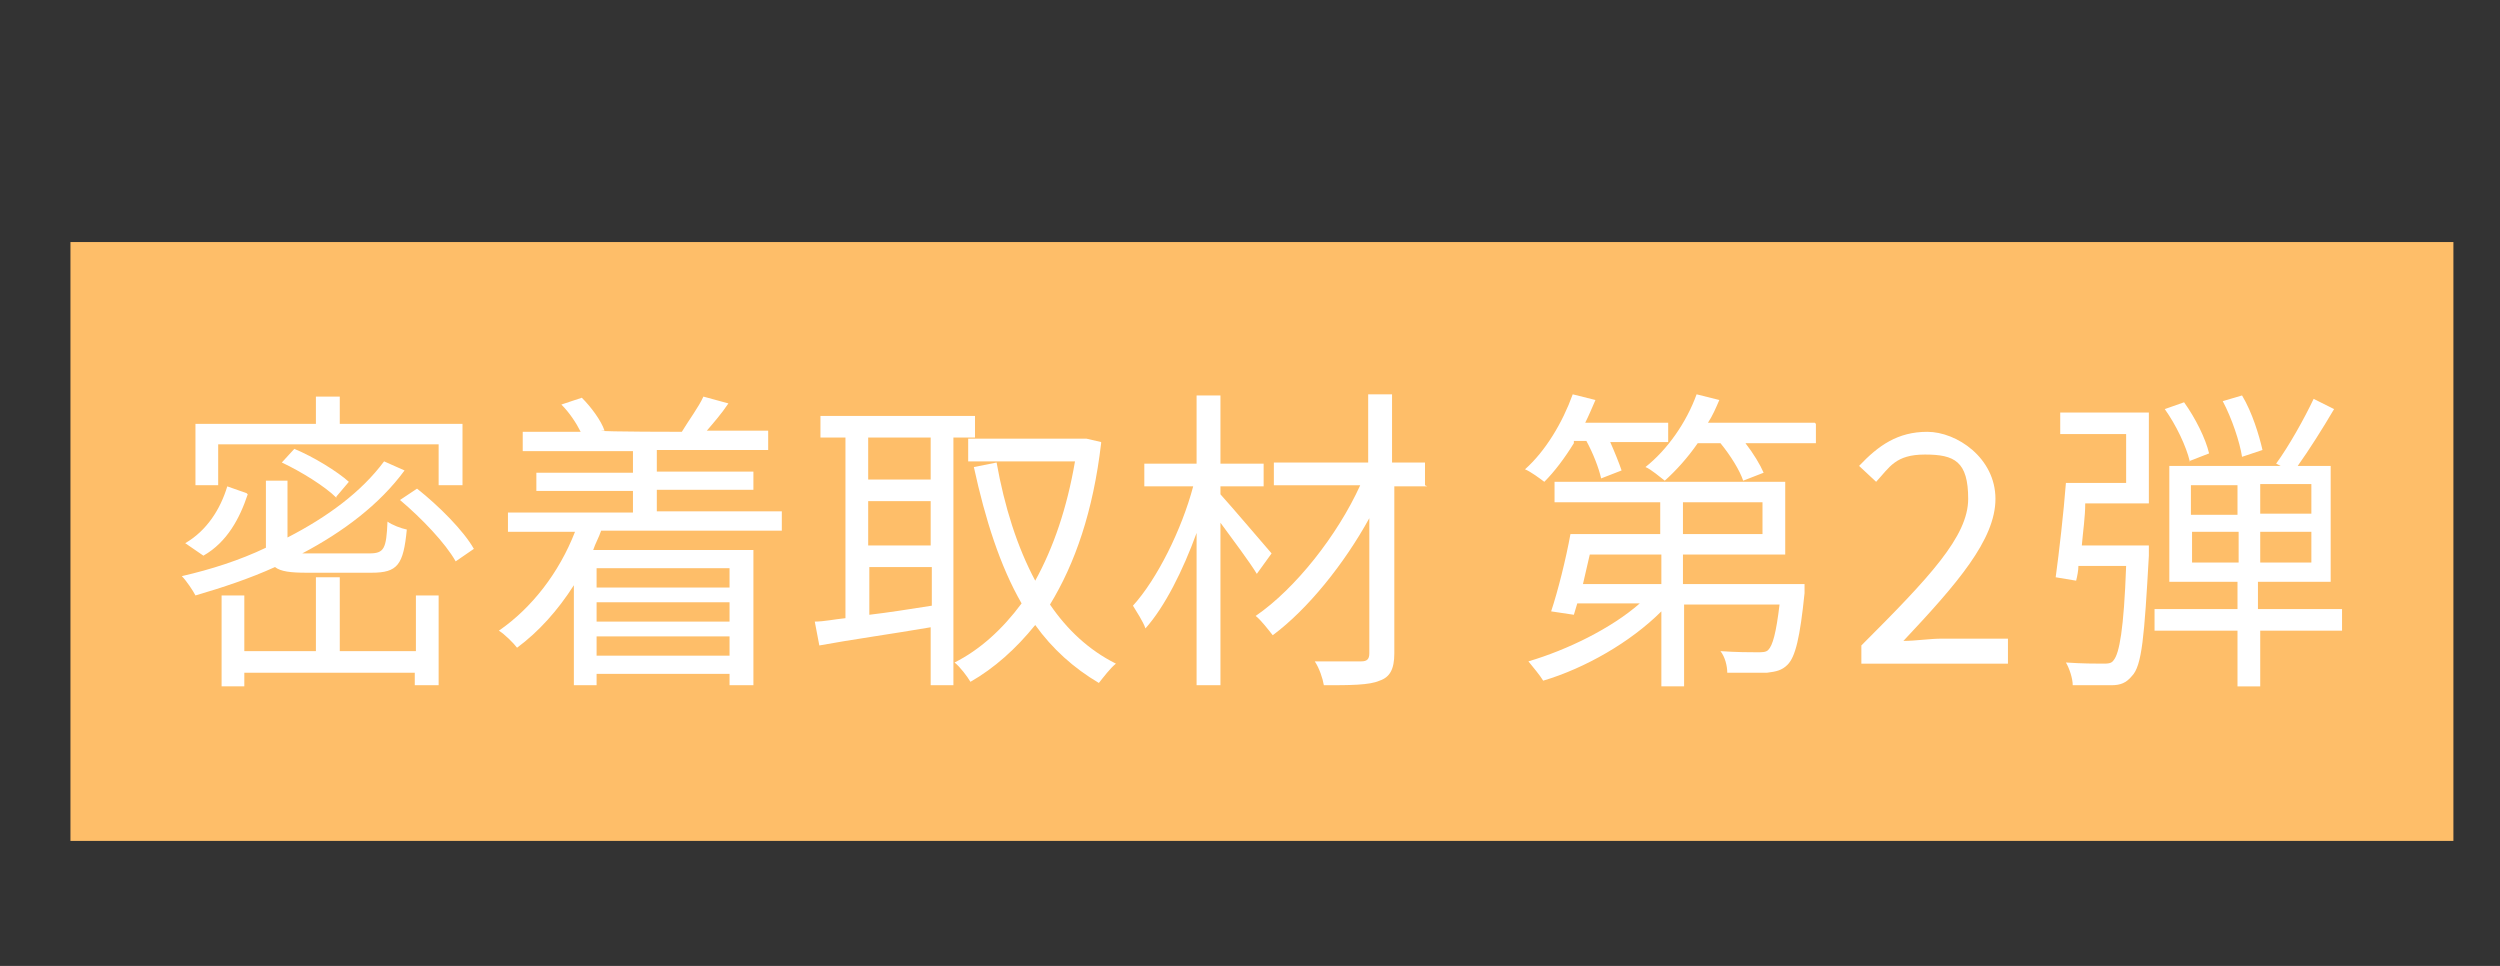
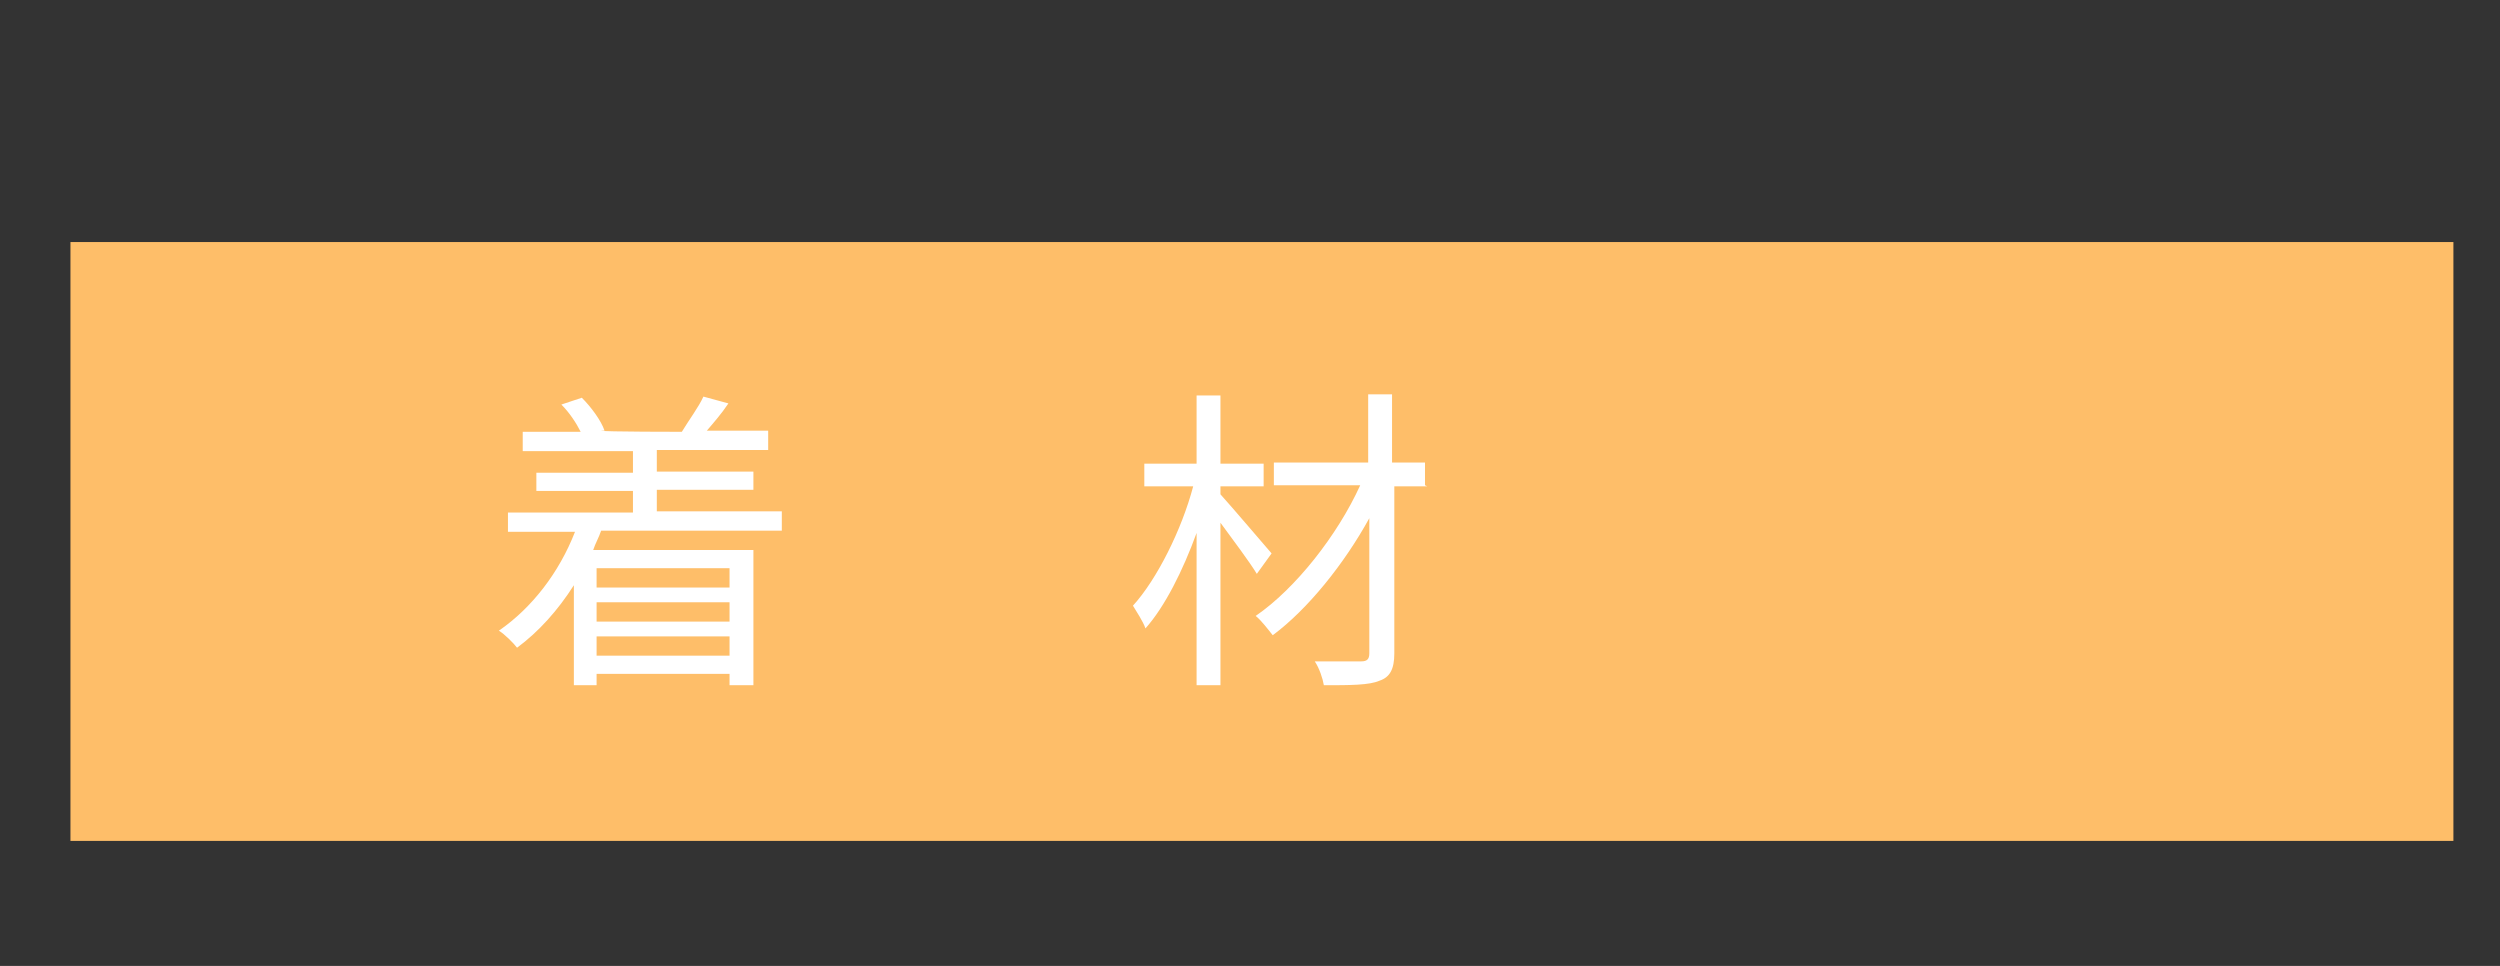
<svg xmlns="http://www.w3.org/2000/svg" id="layer" version="1.1" viewBox="0 0 220 85">
  <rect x="0" y="0" width="220" height="85" fill="#333333" stroke="none" />
  <defs>
    <style>
      .cls-1 {
        fill: #febe69;
      }

      .cls-1, .cls-2 {
        stroke-width: 0px;
      }

      .cls-2 {
        fill: #fff;
      }
    </style>
  </defs>
  <rect class="cls-1" x="6.2" y="21.3" width="209.7" height="52.7" />
  <g>
-     <path class="cls-2" d="M27,50.4c-1.4,0-2.3-.1-2.8-.5-2.2,1-4.6,1.8-7,2.5-.2-.4-.8-1.3-1.2-1.7,2.6-.6,5.1-1.4,7.4-2.5v-5.9h1.9v5c3.5-1.8,6.5-4,8.5-6.7l1.8.8c-2.2,3-5.4,5.4-9,7.3h5.9c1.3,0,1.5-.4,1.6-2.8.4.3,1.2.6,1.7.7-.3,3.1-.8,3.8-3.1,3.8h-5.7ZM21.8,43.5c-.7,2.1-1.8,4.2-3.9,5.4l-1.6-1.1c1.9-1.1,3.1-3,3.7-5l1.7.6ZM19.2,42.7h-2v-5.4h10.6v-2.4h2.1v2.4h10.8v5.4h-2.1v-3.6h-19.4v3.6ZM36.5,52.4h2.1v7.9h-2.1v-1.1h-15v1.2h-2v-8h2v4.9h6.3v-6.5h2.1v6.5h6.7v-4.9ZM29.6,43.8c-1-1-3.1-2.3-4.8-3.1l1.1-1.2c1.7.7,3.8,2,4.8,2.9l-1.1,1.3ZM36.7,43c1.9,1.5,4.1,3.7,5,5.3l-1.6,1.1c-.9-1.6-3-3.8-4.9-5.4l1.5-1Z" />
    <path class="cls-2" d="M52.9,46.7c-.2.6-.5,1.1-.7,1.7h14.1v11.9h-2.1v-1h-11.7v1h-2v-8.8c-1.4,2.2-3.1,4.1-5,5.5-.3-.4-1.1-1.2-1.6-1.5,2.9-2,5.3-5.1,6.7-8.7h-5.9v-1.7h11v-1.9h-8.5v-1.6h8.5v-1.9h-9.7v-1.7h5.1c-.4-.8-1-1.7-1.7-2.4l1.8-.6c.8.8,1.7,2,2,2.9h-.3c0,.1,7.4.1,7.4.1h-.3c.6-1,1.5-2.2,1.9-3.1l2.2.6c-.6.9-1.3,1.7-1.9,2.4h5.4v1.7h-9.8v1.9h8.5v1.6h-8.5v1.9h11v1.7h-16ZM52.5,50v1.7h11.7v-1.7h-11.7ZM64.2,53h-11.7v1.7h11.7v-1.7ZM64.2,57.7v-1.7h-11.7v1.7h11.7Z" />
-     <path class="cls-2" d="M83.9,38.5v21.8h-2v-5.1c-3.5.6-7.1,1.1-9.8,1.6l-.4-2.1c.8,0,1.7-.2,2.7-.3v-15.9h-2.2v-1.9h13.6v1.9h-2ZM81.9,38.5h-5.5v3.7h5.5v-3.7ZM81.9,44.1h-5.5v3.9h5.5v-3.9ZM76.5,54.1c1.7-.2,3.6-.5,5.5-.8v-3.4h-5.5v4.2ZM96.9,39c-.7,6-2.3,10.6-4.5,14.2,1.5,2.2,3.4,4,5.8,5.2-.5.4-1.1,1.2-1.5,1.7-2.2-1.3-4.1-3-5.6-5.1-1.7,2.1-3.6,3.8-5.7,5-.3-.5-.9-1.3-1.4-1.7,2.2-1.1,4.2-2.9,5.9-5.2-1.9-3.3-3.2-7.4-4.2-12l2-.4c.7,3.9,1.8,7.4,3.4,10.4,1.6-2.9,2.8-6.4,3.5-10.5h-9.4v-2h10.4c0,0,1.3.3,1.3.3Z" />
    <path class="cls-2" d="M110.6,50.5c-.6-1-2.1-3-3.2-4.5v14.3h-2.1v-13.4c-1.2,3.3-2.8,6.5-4.5,8.4-.2-.6-.8-1.5-1.1-2,2.1-2.3,4.3-6.7,5.3-10.5h-4.3v-2h4.6v-6h2.1v6h3.8v2h-3.8v.7c1,1.1,3.8,4.4,4.5,5.2l-1.3,1.8ZM125.6,42.8h-2.9v14.7c0,1.4-.4,2.1-1.3,2.4-.9.4-2.6.4-4.9.4-.1-.6-.4-1.5-.8-2.1,1.8,0,3.6,0,4.1,0,.5,0,.7-.2.7-.7v-11.9c-2.2,4-5.4,8-8.5,10.3-.4-.5-1-1.3-1.5-1.7,3.5-2.4,7.2-7.1,9.2-11.5h-7.6v-2h8.3v-6h2.1v6h2.9v2Z" />
-     <path class="cls-2" d="M138.5,39c-.8,1.3-1.7,2.5-2.6,3.4-.4-.3-1.2-.9-1.7-1.1,1.8-1.6,3.3-4.1,4.2-6.6l2,.5c-.3.7-.6,1.4-.9,2h7.3v1.7h-5.1c.4.9.8,1.9,1,2.5l-1.8.7c-.2-.9-.7-2.2-1.3-3.3h-1.1ZM158.8,51.4s0,.5,0,.8c-.4,3.9-.8,5.6-1.5,6.3-.5.5-1,.6-1.8.7-.7,0-2.1,0-3.5,0,0-.6-.2-1.4-.6-1.9,1.4.1,2.7.1,3.2.1s.8,0,1-.2c.4-.4.7-1.5,1-4h-8.4v7.2h-2v-6.6c-2.7,2.7-6.7,5-10.4,6.1-.3-.5-.9-1.2-1.3-1.7,3.4-1,7.3-2.9,9.8-5.1h-5.5c-.1.3-.2.7-.3,1l-2-.3c.6-1.8,1.3-4.6,1.7-6.8h7.9v-2.8h-9.3v-1.8h20.3v6.4h-9v2.6h10.7ZM139.9,48.8c-.2.9-.4,1.7-.6,2.6h6.9v-2.6h-6.3ZM159.8,37.3v1.7h-6.2c.7.9,1.3,1.9,1.6,2.6l-1.8.7c-.3-.9-1.1-2.2-2-3.3h-2c-.9,1.3-1.9,2.4-2.9,3.3-.4-.3-1.2-1-1.7-1.2,1.9-1.5,3.6-3.9,4.5-6.4l2,.5c-.3.7-.6,1.4-1,2h9.4ZM148.1,47h7v-2.8h-7v2.8Z" />
-     <path class="cls-2" d="M163.8,56.8c6-6,9.4-9.6,9.4-12.9s-1.2-3.9-3.8-3.9-3.1,1.1-4.3,2.4l-1.5-1.4c1.7-1.8,3.4-3,6-3s6,2.3,6,5.9-3.4,7.5-8.1,12.5c1.1,0,2.3-.2,3.4-.2h5.8v2.2h-12.9v-1.5Z" />
-     <path class="cls-2" d="M189.1,48s0,.6,0,.9c-.4,7.1-.6,9.7-1.5,10.6-.5.6-1,.8-1.8.8-.8,0-2.1,0-3.4,0,0-.6-.3-1.5-.6-2,1.4.1,2.7.1,3.2.1s.8,0,1-.3c.5-.6.9-2.7,1.1-8.3h-4.2c0,.4-.1.9-.2,1.3l-1.8-.3c.3-2.2.7-5.7.9-8.3h5.3v-4.3h-5.8v-1.9h7.8v8h-5.6c0,1.2-.2,2.5-.3,3.7h6ZM206.3,55.5h-7.4v4.9h-2v-4.9h-7.3v-1.9h7.3v-2.4h-6v-10.2h9.8l-.4-.2c1.1-1.5,2.5-4,3.3-5.7l1.8.9c-1,1.7-2.2,3.6-3.2,5h2.9v10.2h-6.4v2.4h7.4v1.9ZM192.7,40.6c-.3-1.3-1.2-3.2-2.2-4.6l1.7-.6c1,1.4,1.9,3.2,2.2,4.5l-1.8.7ZM192.8,45.3h4.1v-2.6h-4.1v2.6ZM197,49.5v-2.7h-4.1v2.7h4.1ZM197.3,40.2c-.2-1.3-.9-3.4-1.7-4.9l1.7-.5c.9,1.5,1.5,3.5,1.8,4.8l-1.8.6ZM203.4,42.6h-4.5v2.6h4.5v-2.6ZM203.4,46.8h-4.5v2.7h4.5v-2.7Z" />
  </g>
</svg>